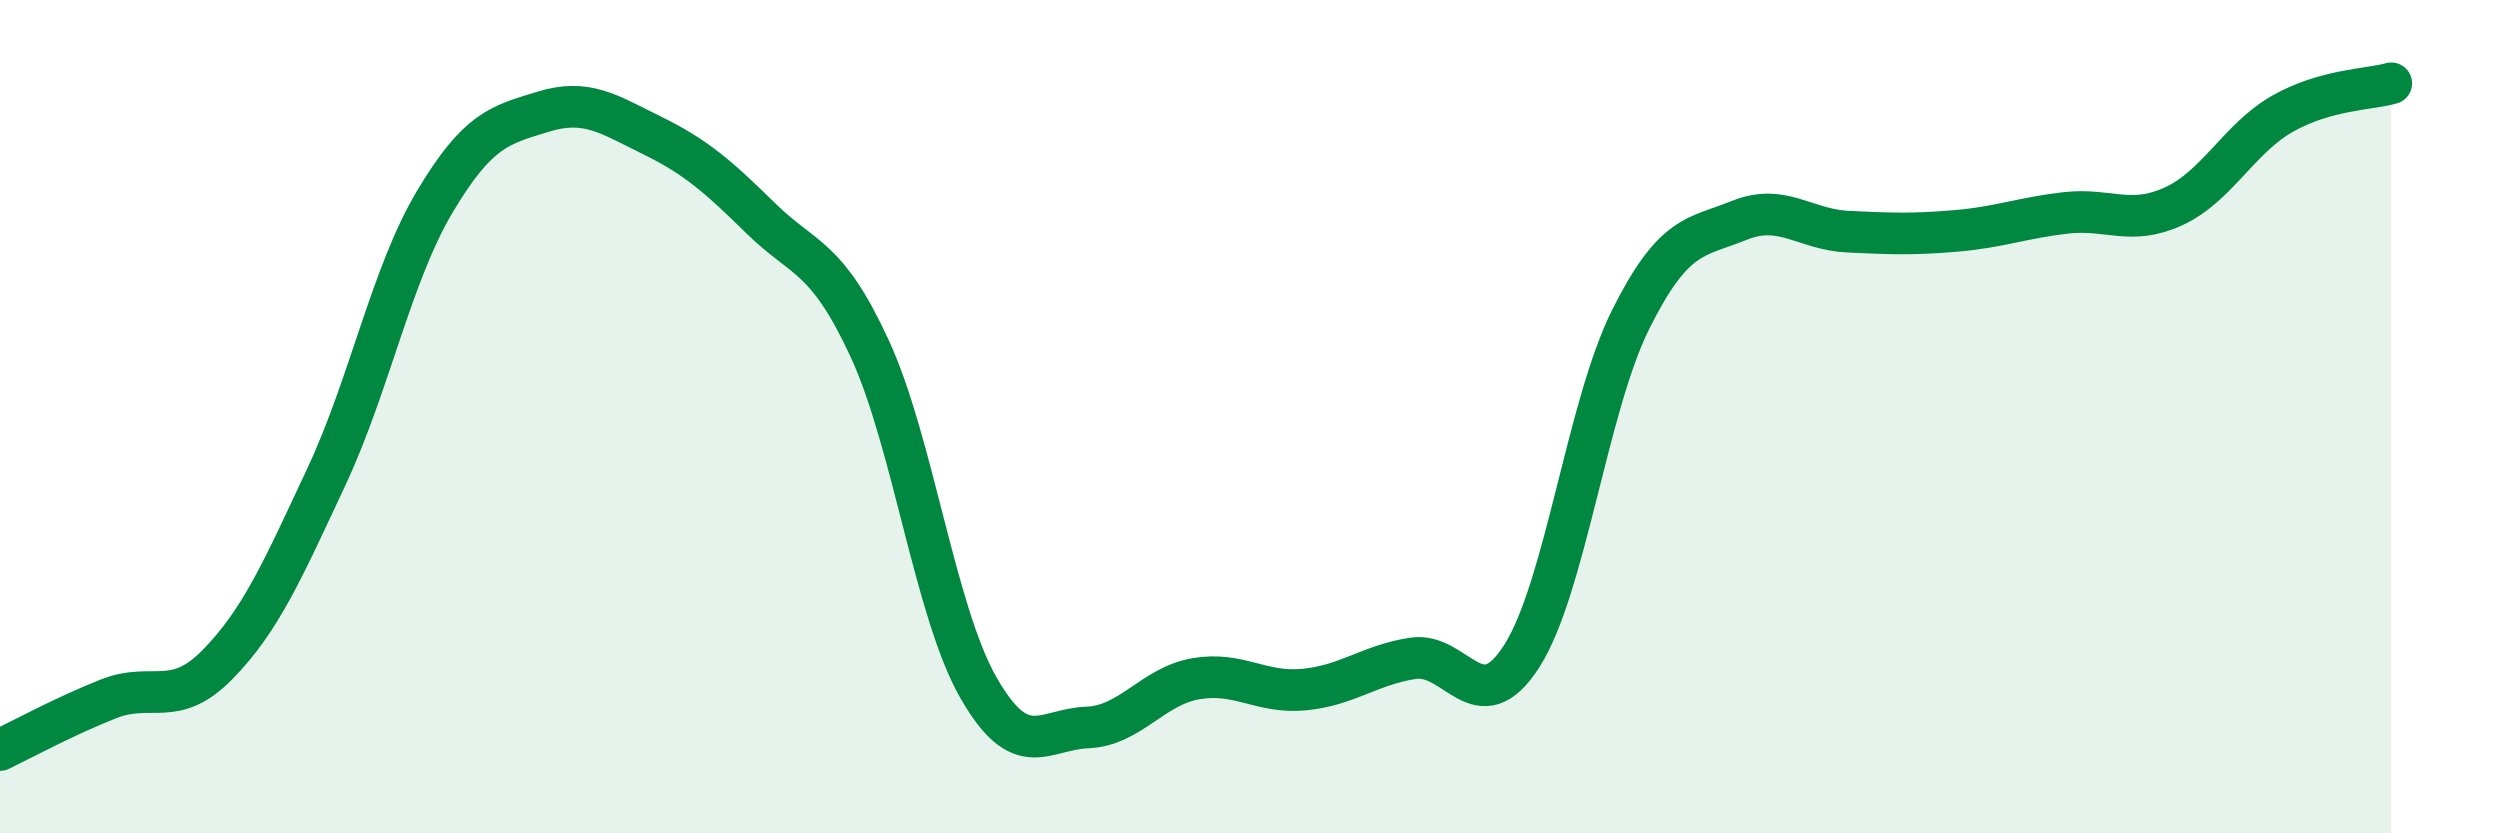
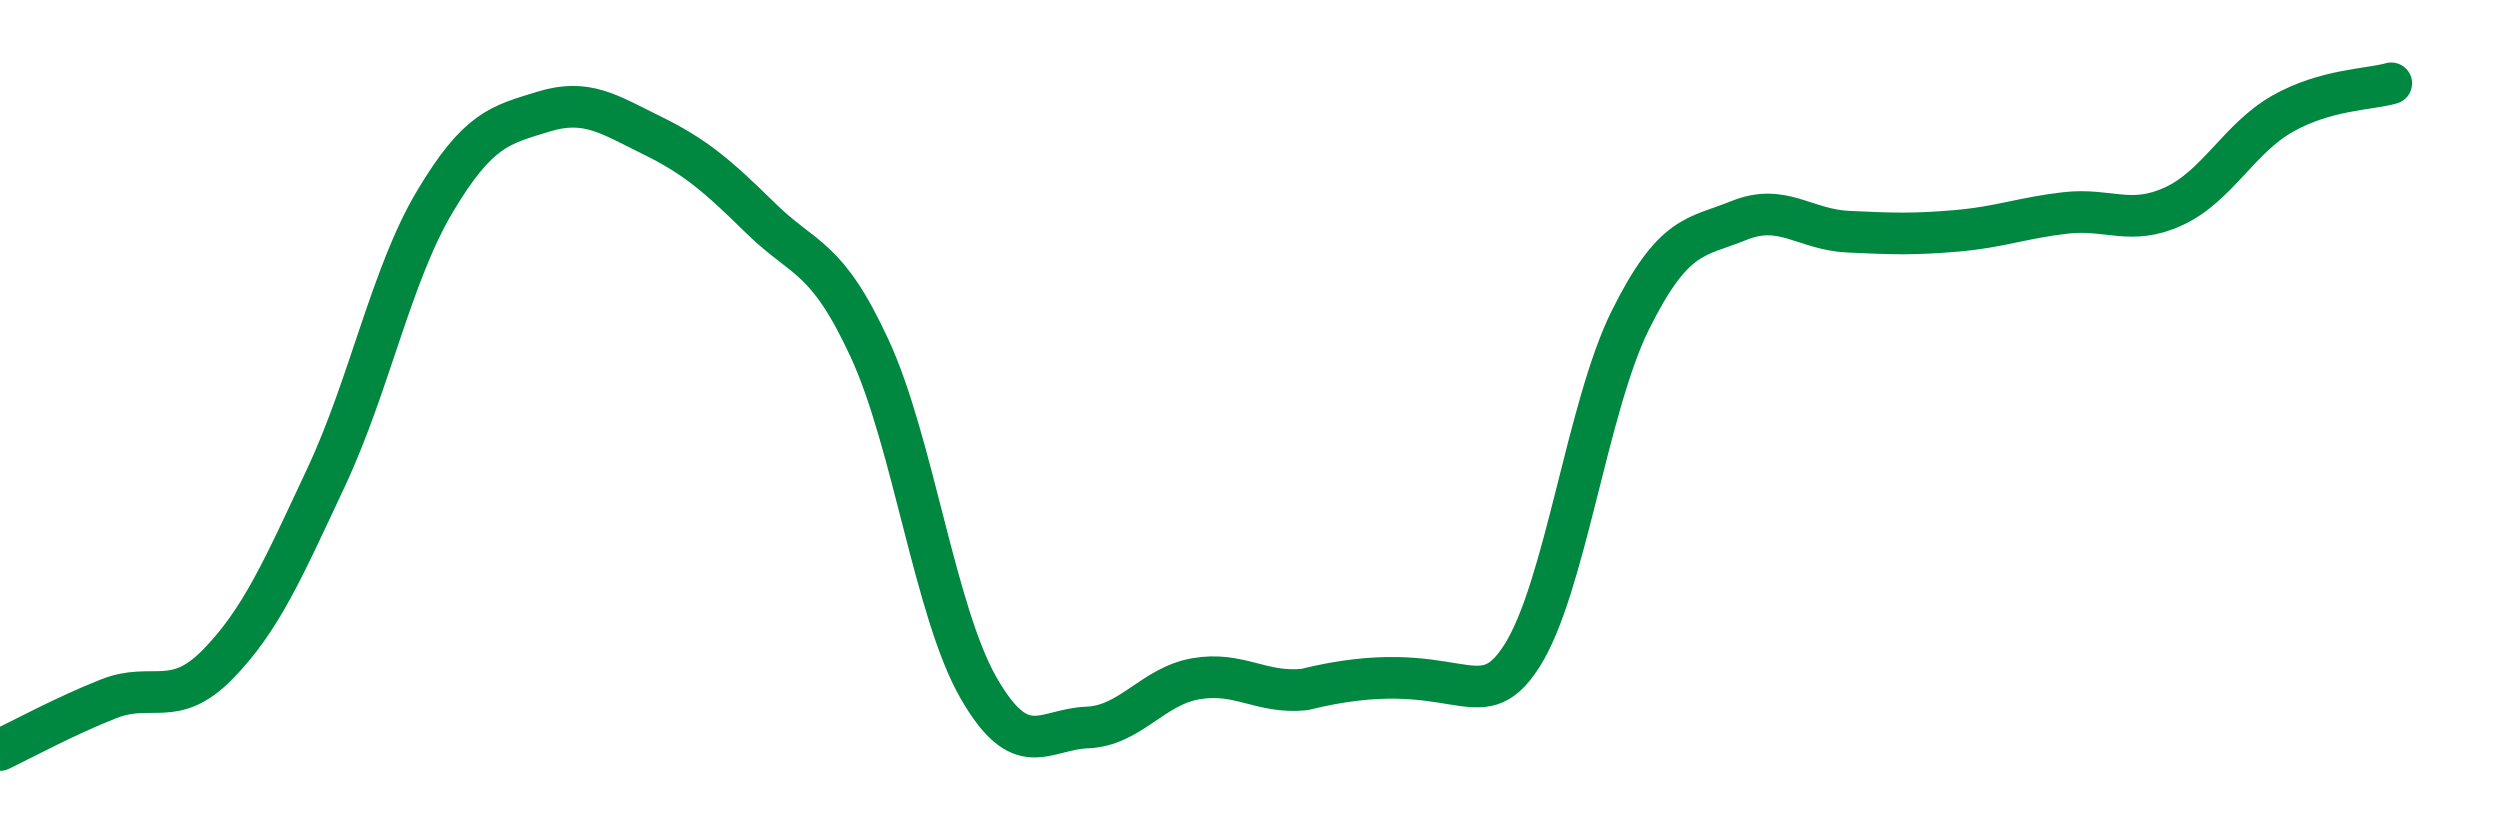
<svg xmlns="http://www.w3.org/2000/svg" width="60" height="20" viewBox="0 0 60 20">
-   <path d="M 0,18 C 0.52,17.75 1.57,17.18 2.61,16.77 C 3.65,16.36 4.18,17.01 5.22,15.95 C 6.26,14.89 6.79,13.67 7.83,11.45 C 8.87,9.23 9.39,6.6 10.43,4.85 C 11.47,3.1 12,3 13.04,2.68 C 14.08,2.36 14.61,2.74 15.65,3.25 C 16.69,3.76 17.22,4.22 18.26,5.24 C 19.3,6.26 19.83,6.11 20.87,8.36 C 21.91,10.61 22.44,14.68 23.48,16.5 C 24.52,18.32 25.05,17.5 26.09,17.46 C 27.13,17.42 27.66,16.47 28.7,16.29 C 29.74,16.11 30.26,16.65 31.3,16.55 C 32.34,16.45 32.87,15.96 33.91,15.8 C 34.95,15.64 35.48,17.37 36.52,15.75 C 37.56,14.13 38.09,9.77 39.13,7.68 C 40.17,5.59 40.7,5.71 41.74,5.29 C 42.78,4.87 43.31,5.51 44.35,5.56 C 45.39,5.61 45.92,5.63 46.96,5.54 C 48,5.45 48.53,5.23 49.57,5.11 C 50.61,4.99 51.13,5.43 52.17,4.95 C 53.21,4.47 53.74,3.32 54.78,2.73 C 55.82,2.14 56.87,2.15 57.39,2L57.39 20L0 20Z" fill="#008740" opacity="0.1" stroke-linecap="round" stroke-linejoin="round" />
-   <path d="M 0,18 C 0.52,17.75 1.57,17.18 2.61,16.77 C 3.65,16.36 4.18,17.01 5.22,15.95 C 6.26,14.89 6.79,13.67 7.83,11.45 C 8.87,9.23 9.39,6.6 10.43,4.85 C 11.47,3.1 12,3 13.04,2.68 C 14.08,2.36 14.61,2.74 15.65,3.25 C 16.69,3.76 17.22,4.22 18.26,5.24 C 19.3,6.26 19.83,6.11 20.87,8.36 C 21.91,10.61 22.44,14.68 23.48,16.5 C 24.52,18.32 25.05,17.5 26.09,17.46 C 27.13,17.42 27.66,16.47 28.7,16.29 C 29.74,16.11 30.26,16.65 31.3,16.55 C 32.34,16.45 32.87,15.96 33.91,15.8 C 34.95,15.64 35.48,17.37 36.52,15.75 C 37.56,14.13 38.09,9.77 39.13,7.68 C 40.17,5.59 40.7,5.71 41.74,5.29 C 42.78,4.87 43.31,5.51 44.35,5.56 C 45.39,5.61 45.92,5.63 46.96,5.54 C 48,5.45 48.53,5.23 49.57,5.11 C 50.61,4.99 51.13,5.43 52.17,4.95 C 53.21,4.47 53.74,3.32 54.78,2.73 C 55.82,2.14 56.87,2.15 57.39,2" stroke="#008740" stroke-width="1" fill="none" stroke-linecap="round" stroke-linejoin="round" />
+   <path d="M 0,18 C 0.52,17.75 1.57,17.18 2.61,16.77 C 3.65,16.36 4.18,17.01 5.22,15.95 C 6.26,14.89 6.79,13.67 7.83,11.45 C 8.87,9.23 9.39,6.6 10.43,4.85 C 11.47,3.1 12,3 13.04,2.68 C 14.08,2.36 14.61,2.74 15.65,3.25 C 16.69,3.76 17.22,4.22 18.26,5.24 C 19.3,6.26 19.83,6.11 20.87,8.36 C 21.91,10.61 22.44,14.68 23.48,16.5 C 24.52,18.32 25.05,17.5 26.09,17.46 C 27.13,17.42 27.66,16.47 28.7,16.29 C 29.74,16.11 30.26,16.65 31.3,16.55 C 34.95,15.64 35.48,17.37 36.52,15.75 C 37.56,14.13 38.09,9.77 39.13,7.68 C 40.17,5.59 40.7,5.71 41.74,5.29 C 42.78,4.87 43.31,5.51 44.35,5.56 C 45.39,5.61 45.92,5.63 46.96,5.54 C 48,5.45 48.53,5.23 49.57,5.11 C 50.61,4.99 51.13,5.43 52.17,4.95 C 53.21,4.47 53.74,3.32 54.78,2.73 C 55.82,2.14 56.87,2.15 57.39,2" stroke="#008740" stroke-width="1" fill="none" stroke-linecap="round" stroke-linejoin="round" />
</svg>